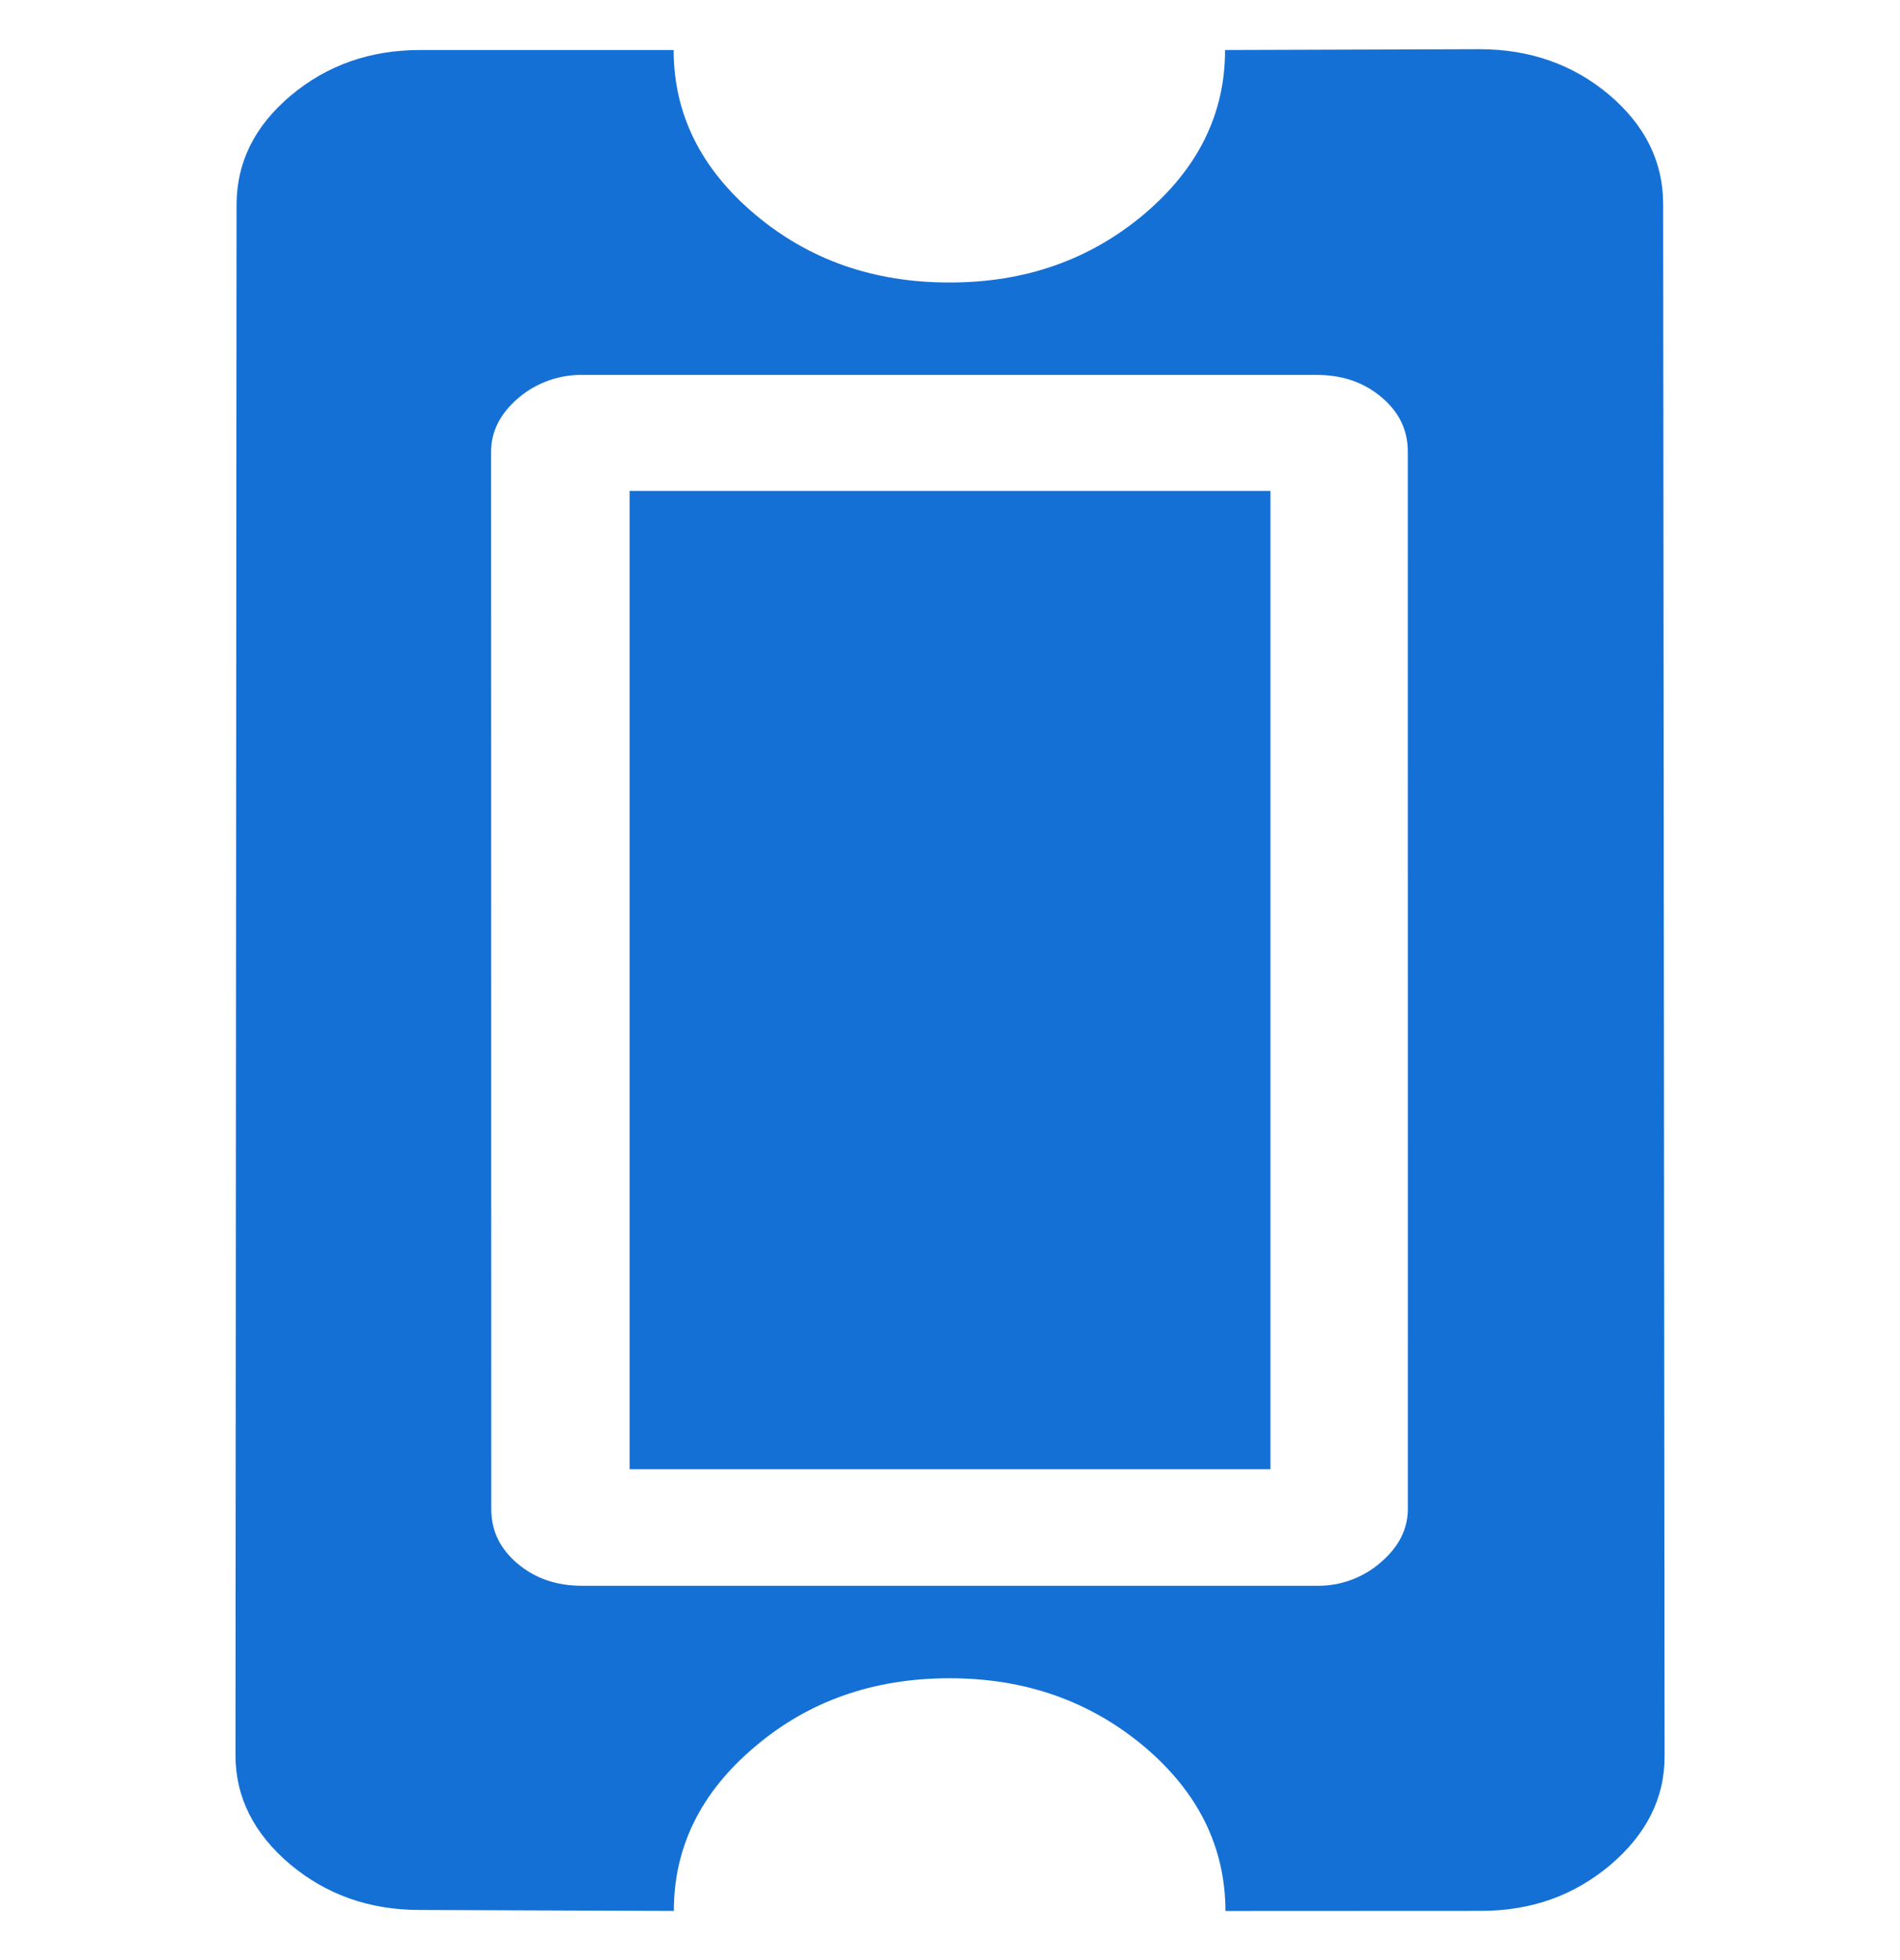
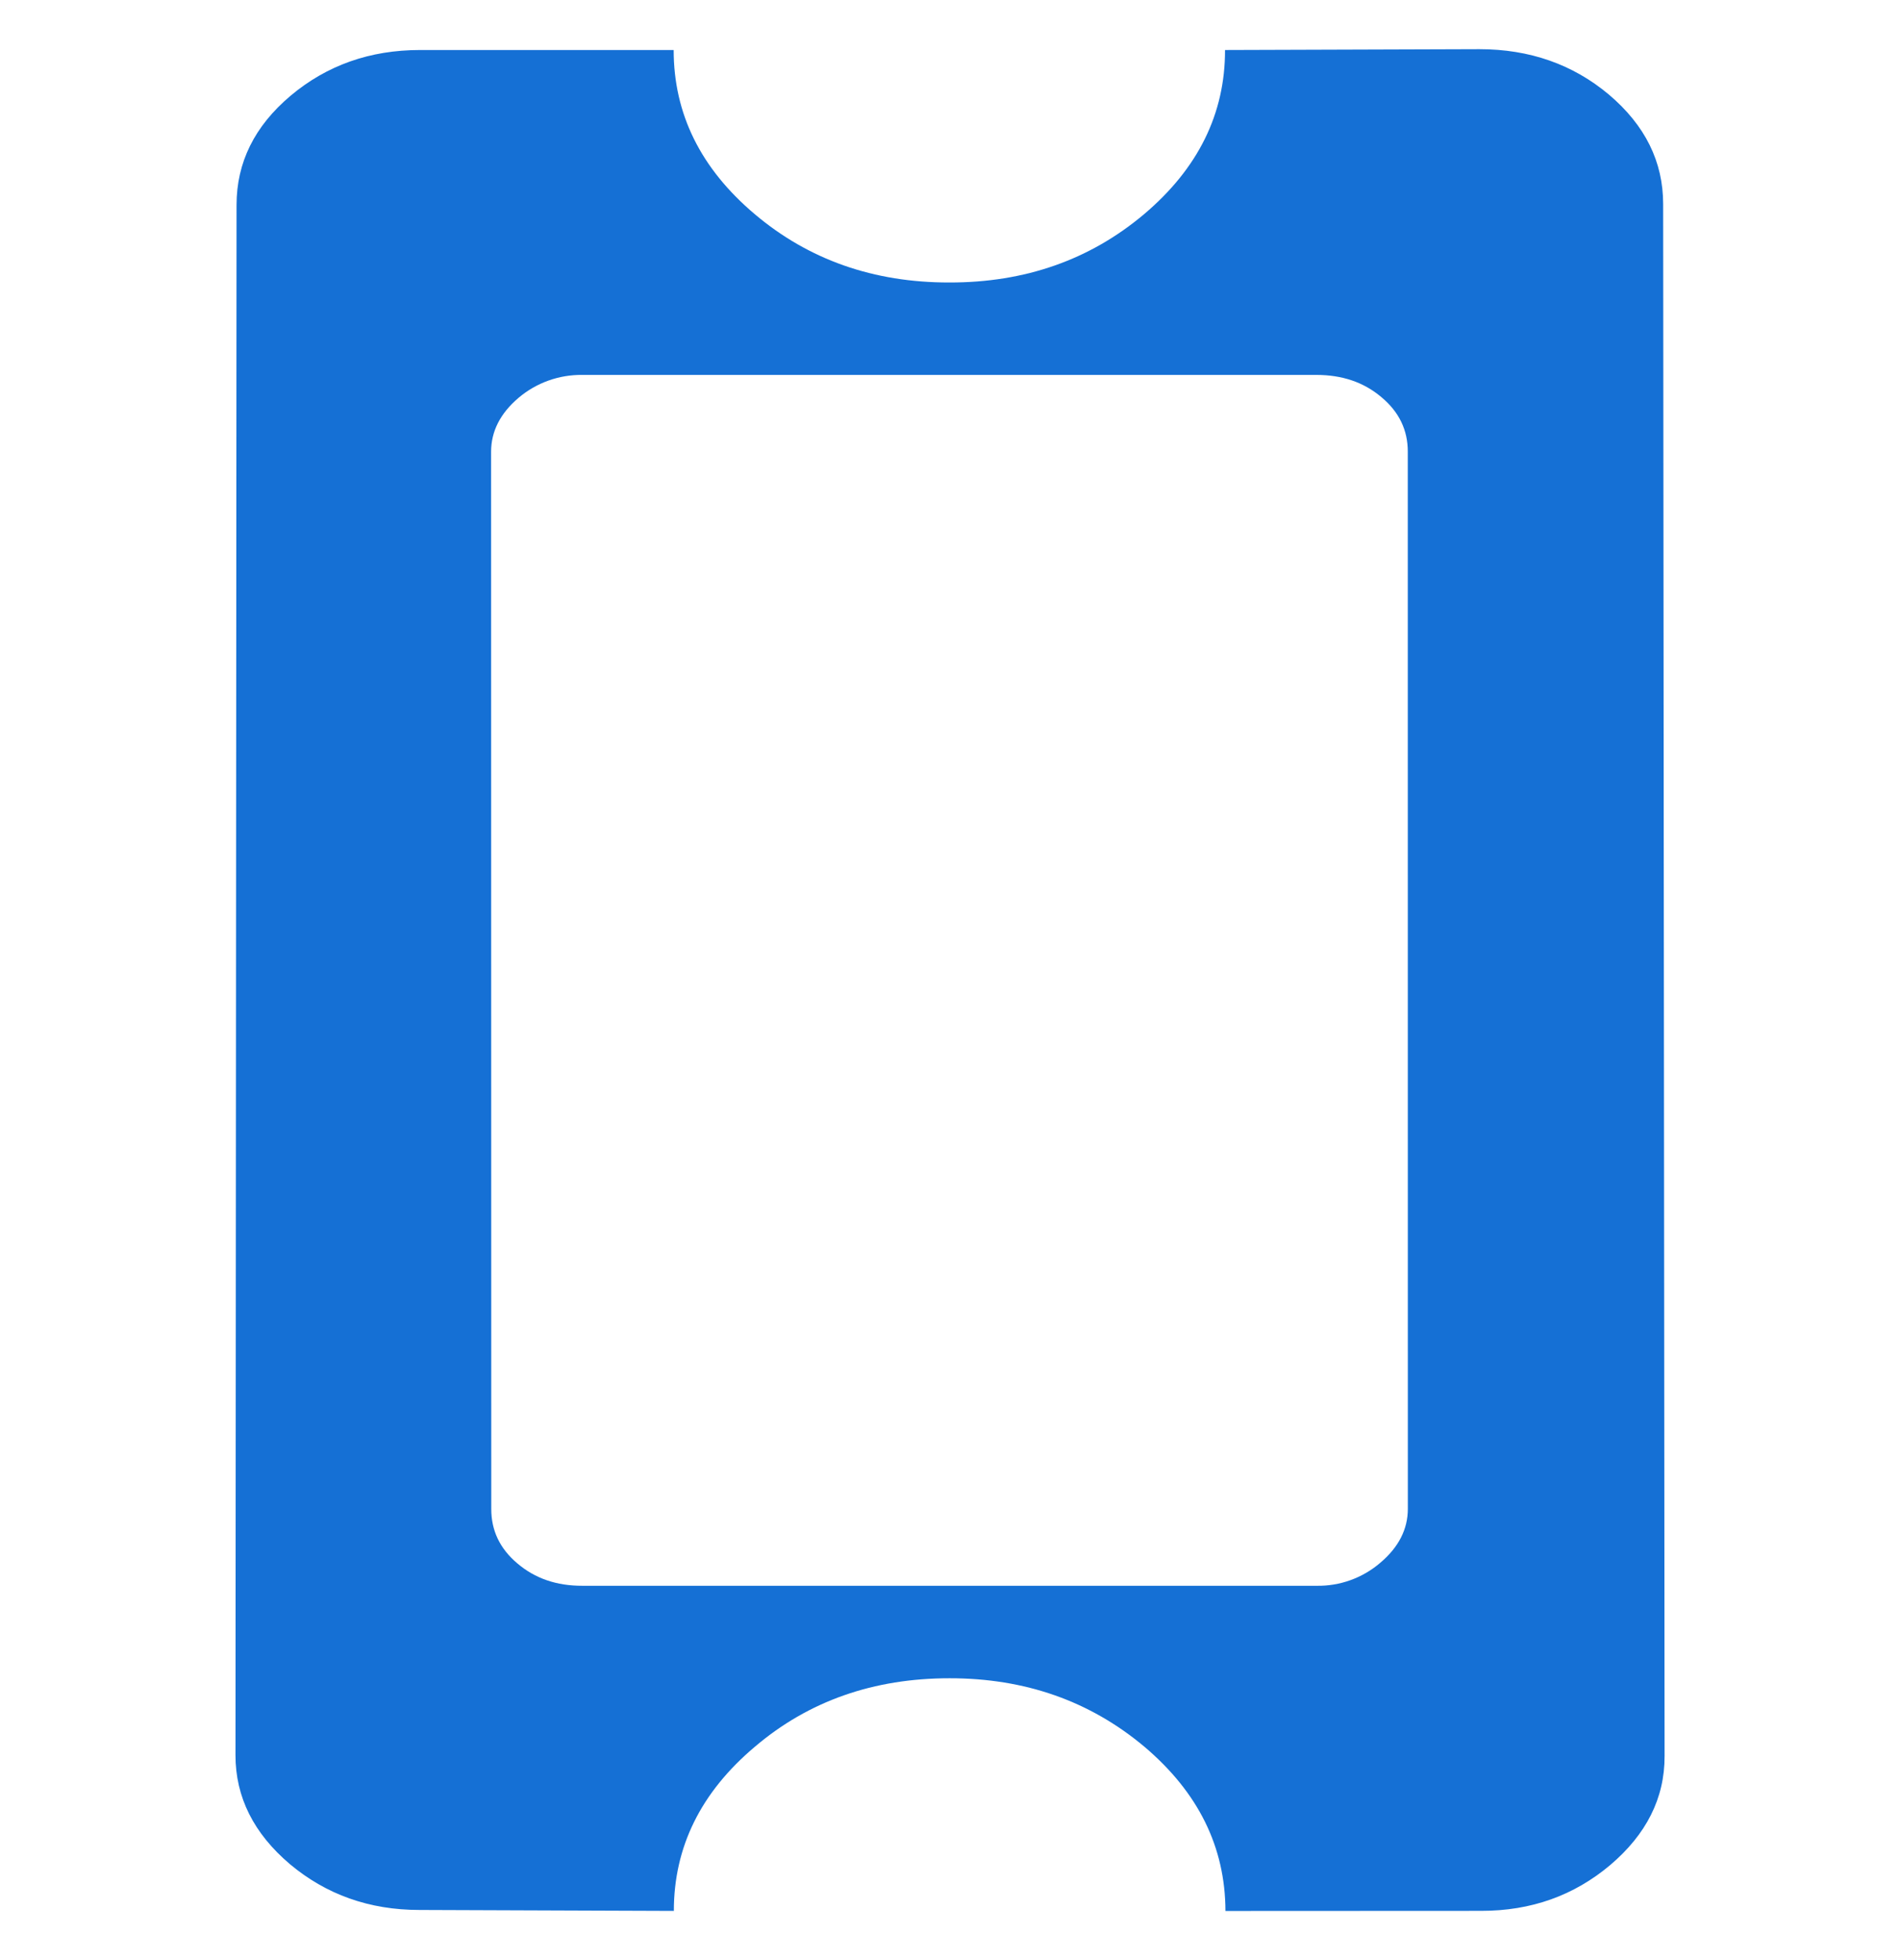
<svg xmlns="http://www.w3.org/2000/svg" version="1.1" id="Layer_1" x="0px" y="0px" width="32px" height="33px" viewBox="0 0 32 33" enable-background="new 0 0 32 33" xml:space="preserve">
  <path fill="#1570D5" d="M28.011,3.434c-0.001-0.712-0.302-1.323-0.913-1.841c-0.608-0.51-1.336-0.765-2.182-0.765l-4.284,0.014  c0.002,1.074-0.454,1.994-1.362,2.763c-0.913,0.769-2.006,1.153-3.28,1.151c-1.275,0.002-2.369-0.382-3.278-1.15  c-0.912-0.77-1.366-1.69-1.366-2.764H7.074c-0.842,0-1.568,0.256-2.179,0.769c-0.61,0.514-0.91,1.125-0.911,1.837L3.966,29.549  c0,0.709,0.307,1.318,0.917,1.836c0.609,0.51,1.335,0.771,2.18,0.771l4.286,0.016c0-1.075,0.453-1.997,1.367-2.766  c0.907-0.771,2.003-1.151,3.276-1.151c1.274-0.001,2.366,0.385,3.28,1.151c0.909,0.769,1.364,1.688,1.367,2.767l4.306-0.002  c0.842,0.001,1.563-0.257,2.174-0.771c0.606-0.514,0.918-1.123,0.916-1.834L28.011,3.434L28.011,3.434z M23.249,26.309  c-0.299,0.258-0.682,0.396-1.076,0.389H9.809c-0.434,0.001-0.796-0.122-1.095-0.376c-0.294-0.247-0.441-0.554-0.44-0.918  L8.271,7.604C8.272,7.262,8.425,6.96,8.733,6.698c0.3-0.254,0.682-0.391,1.075-0.386h12.361c0.438,0,0.8,0.124,1.095,0.373  c0.3,0.249,0.447,0.557,0.446,0.92l0.001,17.798C23.711,25.746,23.556,26.049,23.249,26.309L23.249,26.309z" />
-   <path fill="#1570D5" d="M10.604,8.265h10.793v16.471H10.604V8.265z" />
</svg>